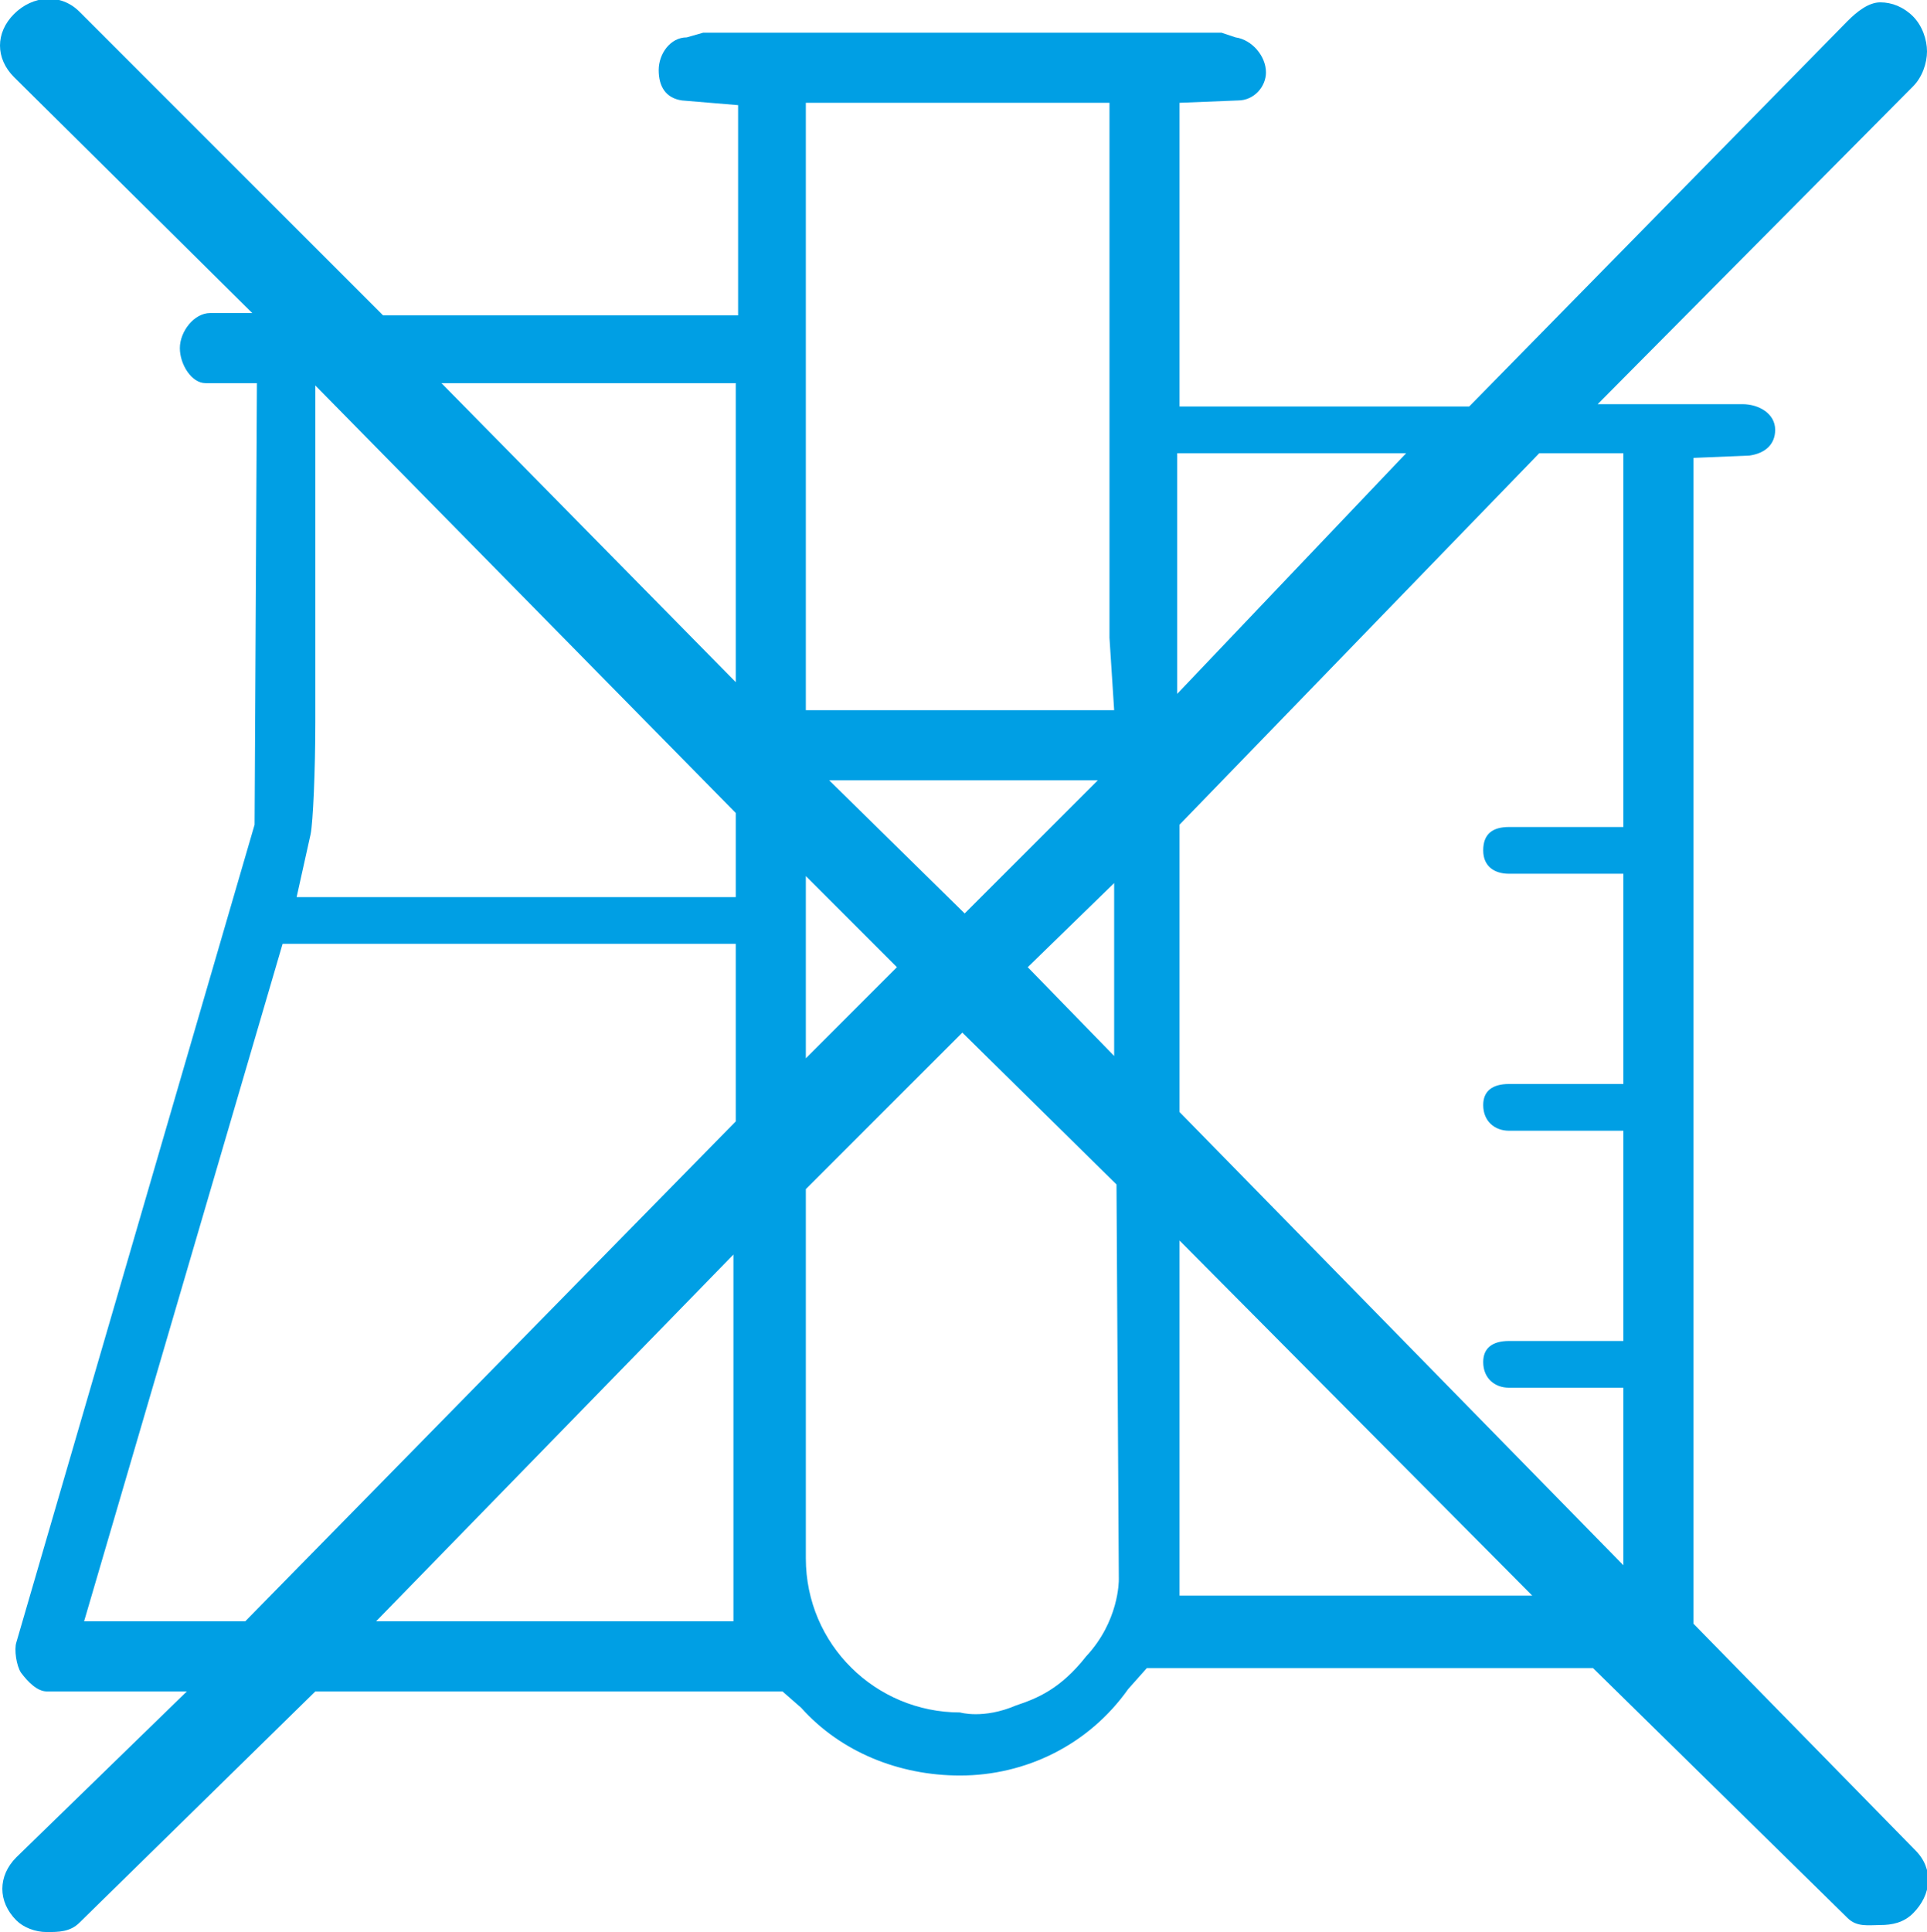
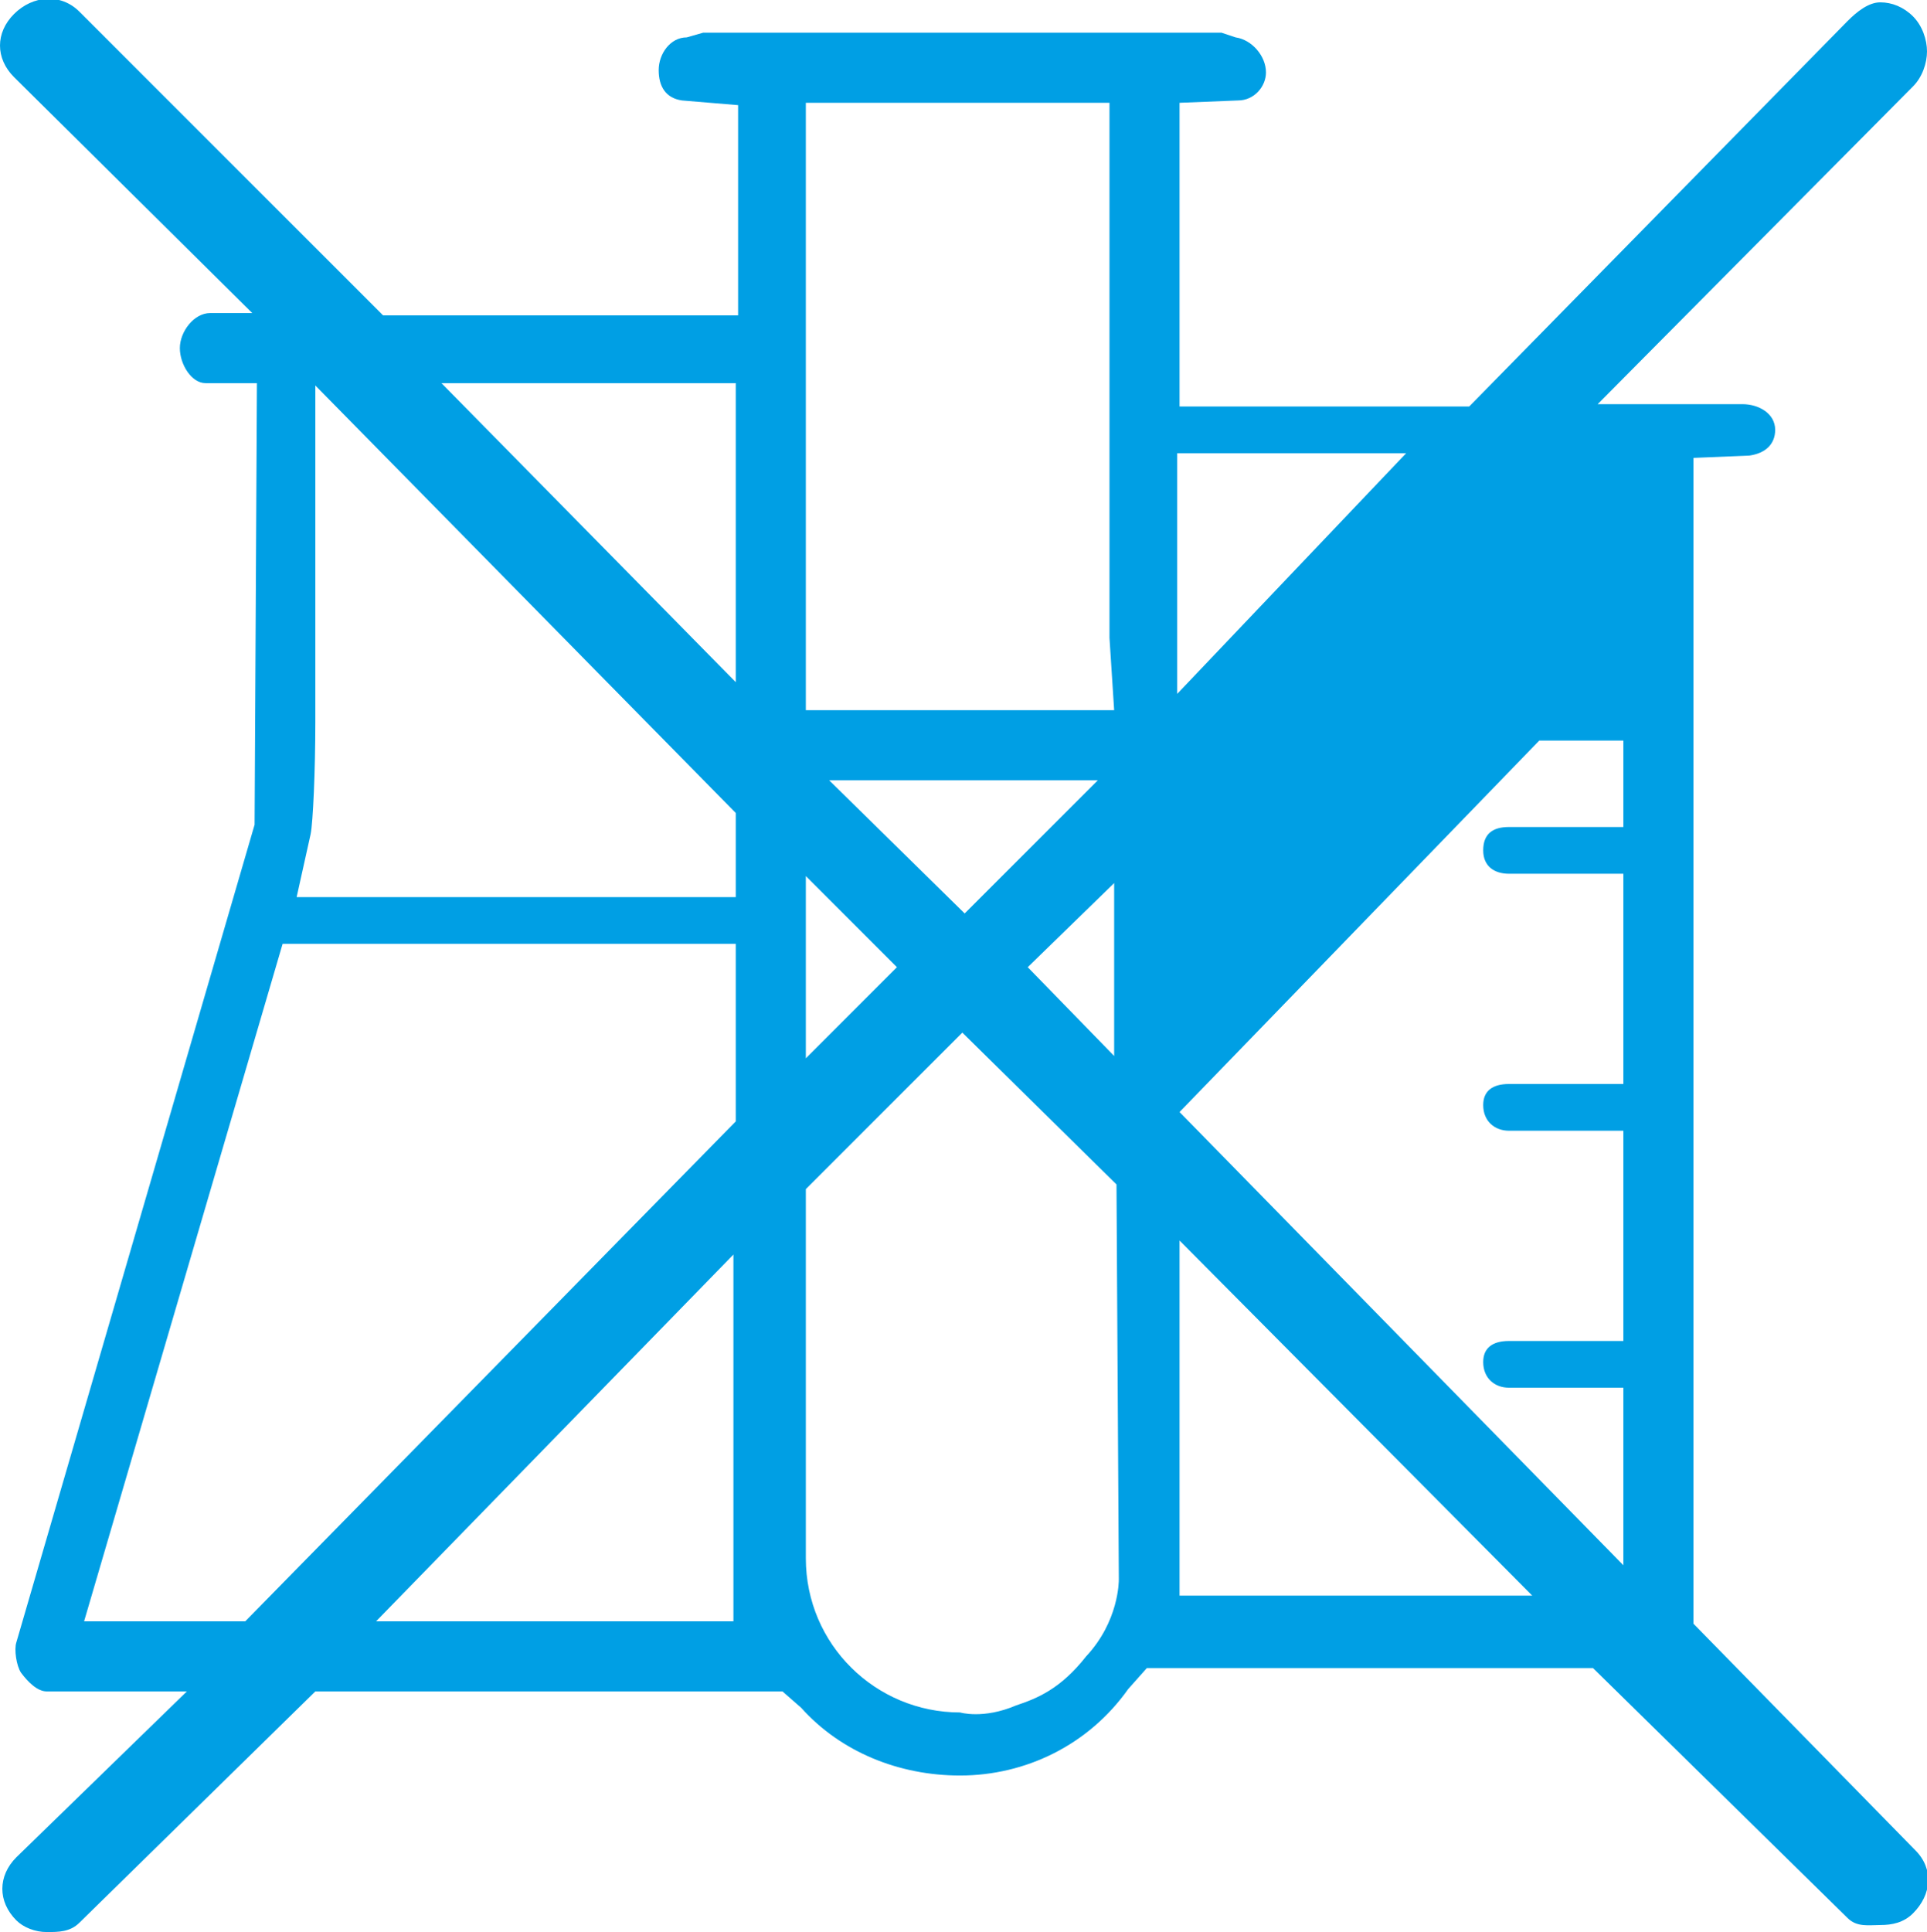
<svg xmlns="http://www.w3.org/2000/svg" version="1.1" id="Ebene_1" x="0px" y="0px" viewBox="0 0 82.5 82.7" style="enable-background:new 0 0 82.5 82.7;" xml:space="preserve">
-   <path fill="#009fe4" d="M72.5,69.5V19.6l2.4-0.1c0.7-0.1,1.1-0.5,1.1-1.1c0-0.7-0.7-1.1-1.4-1.1h-6.2L81.9,3.7c0.4-0.4,0.6-1,0.6-1.5  c0-0.5-0.2-1.1-0.6-1.5c-0.4-0.4-0.9-0.6-1.4-0.6c-0.5,0-1,0.4-1.4,0.8L62.9,17.4H50.5v-13l2.5-0.1c0.7,0,1.2-0.6,1.2-1.2  c0-0.7-0.6-1.4-1.3-1.5l-0.6-0.2H30.1l-0.7,0.2c-0.7,0-1.2,0.7-1.2,1.4c0,0.7,0.3,1.2,1,1.3l2.4,0.2v9H16.4L3.4,0.5  c-0.8-0.8-2-0.7-2.8,0.1c-0.8,0.8-0.8,1.9,0,2.7l10.2,10.1H9c-0.7,0-1.3,0.8-1.3,1.5c0,0.7,0.5,1.5,1.1,1.5h2.2l-0.1,18.9l-10.2,35  c-0.1,0.3,0,1,0.2,1.3c0.3,0.4,0.7,0.8,1.1,0.8h6l-7.3,7.1c-0.8,0.8-0.8,1.9,0,2.7C1,82.5,1.5,82.7,2,82.7c0.5,0,1,0,1.4-0.4  l10.1-9.9h20l0.8,0.7c1.7,1.9,4.2,2.9,6.8,2.9c2.8,0,5.5-1.3,7.2-3.7l0.8-0.9h19.1l10.9,10.7c0.4,0.4,0.9,0.3,1.4,0.3c0,0,0,0,0,0  c0.5,0,1-0.1,1.4-0.5c0.8-0.8,0.9-1.9,0.1-2.7L72.5,69.5z M69.5,19.4v16h-4.9c-0.7,0-1.1,0.3-1.1,1c0,0.7,0.5,1,1.1,1h4.9v9h-4.9  c-0.7,0-1.1,0.3-1.1,0.9c0,0.7,0.5,1.1,1.1,1.1h4.9v9h-4.9c-0.7,0-1.1,0.3-1.1,0.9c0,0.7,0.5,1.1,1.1,1.1h4.9V67l-19-19.4V35.3  l15.4-15.9H69.5z M38.4,41.4l-3.9,3.9v-7.8L38.4,41.4z M35.5,33.4H47l-5.7,5.7L35.5,33.4z M47.7,37.8l0,7.4L44,41.4L47.7,37.8z   M60.2,19.4l-9.8,10.3V19.4H60.2z M34.5,4.4h13v22.9l0.2,3.1H34.5V4.4z M31.5,16.4v4.2v8.6L18.9,16.4H31.5z M31.5,34.8v2.6v1H12.7  l0.6-2.7c0.1-0.5,0.2-2.7,0.2-4.8l0-7.5v-6.9L31.5,34.8z M3.6,69.4l8.5-29h19.4V48L10.5,69.4H3.6z M16.1,69.4l15.3-15.7v15.7H16.1z   M46.5,70.9c-1.1,1.4-2.1,1.8-3,2.1c-1.4,0.6-2.4,0.3-2.4,0.3c-3.6,0-6.6-2.9-6.6-6.6V50.9l6.7-6.7l6.6,6.5l0.1,16.9  C47.9,67.7,47.9,69.4,46.5,70.9z M50.5,68.4V53.1l15.1,15.2H50.5z" />
+   <path fill="#009fe4" d="M72.5,69.5V19.6l2.4-0.1c0.7-0.1,1.1-0.5,1.1-1.1c0-0.7-0.7-1.1-1.4-1.1h-6.2L81.9,3.7c0.4-0.4,0.6-1,0.6-1.5  c0-0.5-0.2-1.1-0.6-1.5c-0.4-0.4-0.9-0.6-1.4-0.6c-0.5,0-1,0.4-1.4,0.8L62.9,17.4H50.5v-13l2.5-0.1c0.7,0,1.2-0.6,1.2-1.2  c0-0.7-0.6-1.4-1.3-1.5l-0.6-0.2H30.1l-0.7,0.2c-0.7,0-1.2,0.7-1.2,1.4c0,0.7,0.3,1.2,1,1.3l2.4,0.2v9H16.4L3.4,0.5  c-0.8-0.8-2-0.7-2.8,0.1c-0.8,0.8-0.8,1.9,0,2.7l10.2,10.1H9c-0.7,0-1.3,0.8-1.3,1.5c0,0.7,0.5,1.5,1.1,1.5h2.2l-0.1,18.9l-10.2,35  c-0.1,0.3,0,1,0.2,1.3c0.3,0.4,0.7,0.8,1.1,0.8h6l-7.3,7.1c-0.8,0.8-0.8,1.9,0,2.7C1,82.5,1.5,82.7,2,82.7c0.5,0,1,0,1.4-0.4  l10.1-9.9h20l0.8,0.7c1.7,1.9,4.2,2.9,6.8,2.9c2.8,0,5.5-1.3,7.2-3.7l0.8-0.9h19.1l10.9,10.7c0.4,0.4,0.9,0.3,1.4,0.3c0,0,0,0,0,0  c0.5,0,1-0.1,1.4-0.5c0.8-0.8,0.9-1.9,0.1-2.7L72.5,69.5z M69.5,19.4v16h-4.9c-0.7,0-1.1,0.3-1.1,1c0,0.7,0.5,1,1.1,1h4.9v9h-4.9  c-0.7,0-1.1,0.3-1.1,0.9c0,0.7,0.5,1.1,1.1,1.1h4.9v9h-4.9c-0.7,0-1.1,0.3-1.1,0.9c0,0.7,0.5,1.1,1.1,1.1h4.9V67l-19-19.4l15.4-15.9H69.5z M38.4,41.4l-3.9,3.9v-7.8L38.4,41.4z M35.5,33.4H47l-5.7,5.7L35.5,33.4z M47.7,37.8l0,7.4L44,41.4L47.7,37.8z   M60.2,19.4l-9.8,10.3V19.4H60.2z M34.5,4.4h13v22.9l0.2,3.1H34.5V4.4z M31.5,16.4v4.2v8.6L18.9,16.4H31.5z M31.5,34.8v2.6v1H12.7  l0.6-2.7c0.1-0.5,0.2-2.7,0.2-4.8l0-7.5v-6.9L31.5,34.8z M3.6,69.4l8.5-29h19.4V48L10.5,69.4H3.6z M16.1,69.4l15.3-15.7v15.7H16.1z   M46.5,70.9c-1.1,1.4-2.1,1.8-3,2.1c-1.4,0.6-2.4,0.3-2.4,0.3c-3.6,0-6.6-2.9-6.6-6.6V50.9l6.7-6.7l6.6,6.5l0.1,16.9  C47.9,67.7,47.9,69.4,46.5,70.9z M50.5,68.4V53.1l15.1,15.2H50.5z" />
</svg>